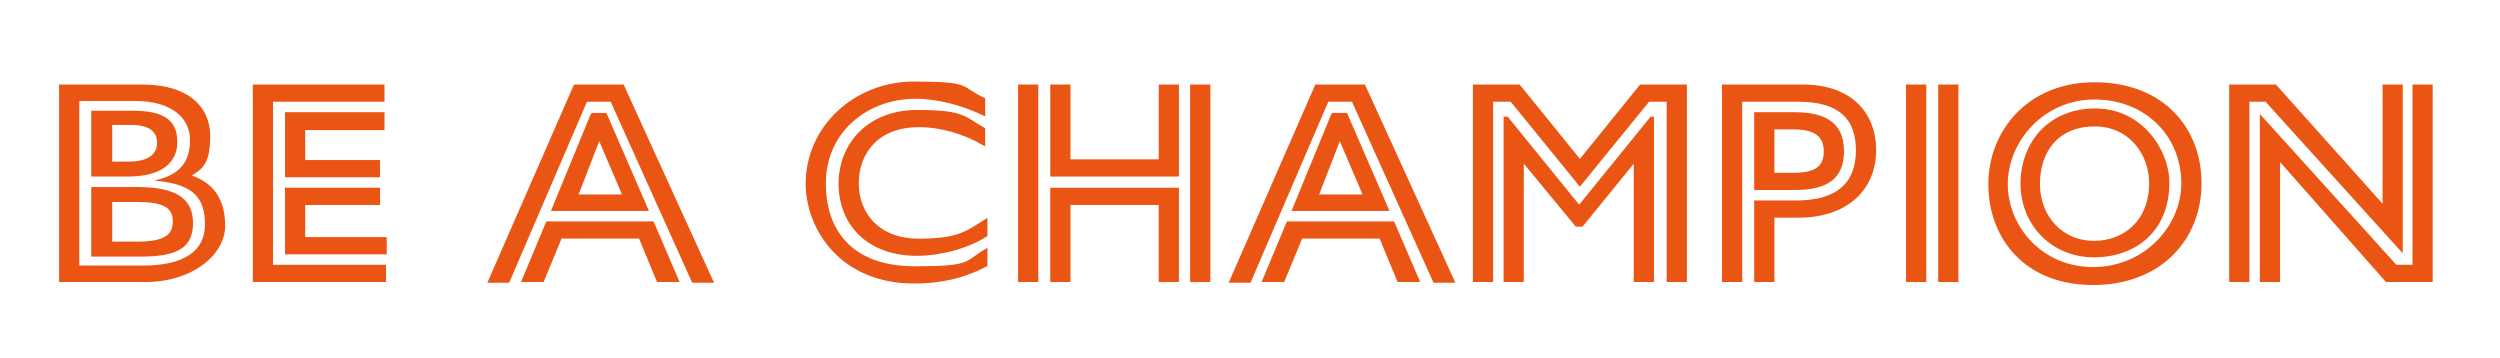
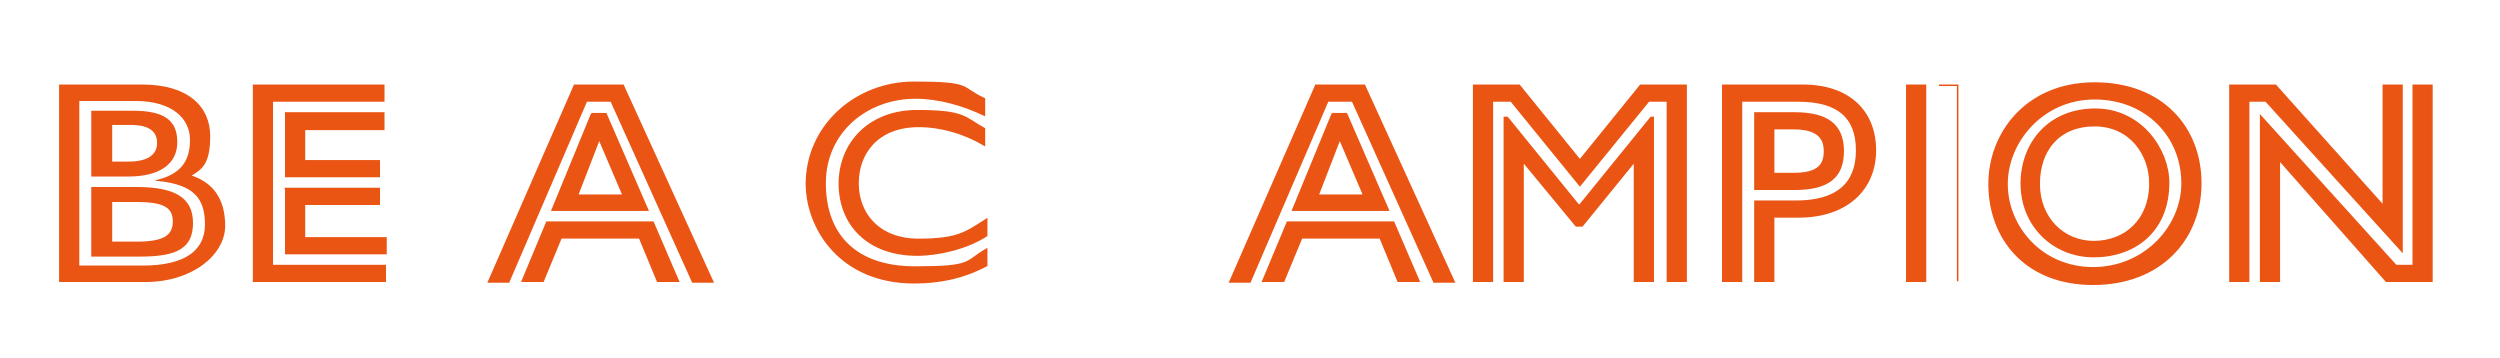
<svg xmlns="http://www.w3.org/2000/svg" id="_レイヤー_1" data-name="レイヤー 1" version="1.1" viewBox="0 0 334.2 47.8">
  <defs>
    <style>
      .cls-1 {
        fill: #ea5514;
        stroke: #ea5514;
        stroke-miterlimit: 10;
        stroke-width: .2px;
      }
    </style>
  </defs>
  <path class="cls-1" d="M8.1,11.4h10.9c6.1,0,9,2.9,9,6.8s-1.2,4.4-2.6,5.3c2.9.9,4.6,3,4.6,6.7s-4.2,7.4-10.6,7.4h-11.4V11.4ZM19.1,35.6c5.6,0,8.4-2,8.4-5.6s-1.6-5.4-6.3-5.9c3-.8,4.3-2.5,4.3-5.4s-2.4-5.3-7.4-5.3h-7.6v22.2h8.6ZM12.3,14.9h5.4c4.3,0,5.9,1.3,5.9,4.1s-2.2,4.5-6.5,4.5h-4.8v-8.6ZM12.3,25.1h6c5.2,0,7.4,1.5,7.4,4.7s-1.9,4.4-6.9,4.4h-6.5v-9.1ZM17.2,21.7c2.8,0,3.9-1.1,3.9-2.6s-1-2.5-3.6-2.5h-2.6v5.1h2.4ZM18.3,32.4c3.5,0,4.9-.8,4.9-2.8s-1.4-2.7-5-2.7h-3.3v5.5h3.5Z" />
  <path class="cls-1" d="M33.9,11.4h17.4v2.1h-14.9v22h15.1v2.1h-17.6V11.4ZM38.2,15.1h13.1v2.2h-10.6v4.2h10v2.1h-12.5v-8.5ZM38.2,25.2h12.5v2.1h-10v4.5h10.9v2.1h-13.4v-8.7Z" />
  <path class="cls-1" d="M76.7,11.4h6.6l12,26.3h-2.7l-10.9-24.2h-3.3l-10.4,24.2h-2.7l11.5-26.3ZM73.1,29.7h14.2l3.4,7.9h-2.8l-2.4-5.8h-10.5l-2.4,5.8h-2.8l3.3-7.9ZM79.1,15.2h1.9l5.6,12.9h-12.8l5.3-12.9ZM83.3,26.1l-3.2-7.5-2.9,7.5h6.1Z" />
  <path class="cls-1" d="M107.8,24.6c0-7.7,6.5-13.6,14.4-13.6s6.1.7,9.4,2.2v2.2c-2.9-1.4-6.2-2.3-9.2-2.3-6.5,0-12.1,4.5-12.1,11.4s4.1,11.2,12,11.2,6.6-.7,9.6-2.4v2.2c-3.2,1.7-6.4,2.3-9.7,2.3-9.8,0-14.4-7.2-14.4-13.3ZM112.2,24.6c0-5.5,4-9.8,10.4-9.8s6.3.9,9,2.4v2.2c-2.7-1.6-5.8-2.5-8.8-2.5-5.5,0-8.1,3.6-8.1,7.6s2.7,7.5,8.1,7.5,6.4-1,9.1-2.7v2.2c-2.6,1.7-6.4,2.6-9.3,2.6-6.5,0-10.4-4-10.4-9.6Z" />
-   <path class="cls-1" d="M136.2,11.4h2.5v26.2h-2.5V11.4ZM140.5,11.4h2.5v10h12v-10h2.5v12.1h-17v-12.1ZM140.5,25.2h17v12.4h-2.5v-10.3h-12v10.3h-2.5v-12.4ZM159.2,11.4h2.5v26.2h-2.5V11.4Z" />
  <path class="cls-1" d="M175.8,11.4h6.6l12,26.3h-2.7l-10.9-24.2h-3.3l-10.4,24.2h-2.7l11.5-26.3ZM172.1,29.7h14.2l3.4,7.9h-2.8l-2.4-5.8h-10.5l-2.4,5.8h-2.8l3.3-7.9ZM178.1,15.2h1.9l5.6,12.9h-12.8l5.3-12.9ZM182.3,26.1l-3.2-7.5-2.9,7.5h6.1Z" />
  <path class="cls-1" d="M197,11.4h6.1l8.1,10,8.1-10h6.1v26.2h-2.5V13.5h-2.5l-9.2,11.3-9.2-11.3h-2.5v24.1h-2.5V11.4ZM201.2,15.7h.3l9.5,11.7h.2l9.5-11.7h.3v21.9h-2.5v-16l-7,8.6h-.8l-7.1-8.6v16h-2.5V15.7Z" />
  <path class="cls-1" d="M230.3,11.4h10.7c6.2,0,9.7,3.5,9.7,8.7s-3.8,8.9-10.3,8.9h-3.3v8.6h-2.5v-10.7h5.5c5.4,0,8.1-2.3,8.1-6.8s-2.6-6.6-7.8-6.6h-7.6v24.1h-2.5V11.4ZM234.6,15.1h5.3c4.4,0,6.5,1.6,6.5,5.1s-2,5.1-6.5,5.1h-5.3v-10.2ZM239.8,23.2c3.3,0,4.1-1.2,4.1-3s-1-3-4.1-3h-2.7v6h2.7Z" />
-   <path class="cls-1" d="M254.9,11.4h2.5v26.2h-2.5V11.4ZM259.2,11.4h2.5v26.2h-2.5V11.4Z" />
+   <path class="cls-1" d="M254.9,11.4h2.5v26.2h-2.5V11.4ZM259.2,11.4h2.5v26.2V11.4Z" />
  <path class="cls-1" d="M265.9,24.6c0-6.8,5-13.5,14.1-13.5s14.2,6,14.2,13.4-5.3,13.5-14.4,13.5-13.9-6.2-13.9-13.4ZM291.7,24.5c0-6.3-4.8-11.3-11.7-11.3s-11.7,5.7-11.7,11.4,4.6,11.2,11.5,11.2,11.9-5.5,11.9-11.3ZM270.2,24.6c0-5.5,3.7-10,9.9-10s9.8,5.5,9.8,9.8c0,6.6-4.6,9.9-10,9.9s-9.7-4.1-9.7-9.8ZM287.4,24.5c0-3.8-2.6-7.7-7.4-7.7s-7.4,3.3-7.4,7.8,3.2,7.7,7.3,7.7,7.5-2.8,7.5-7.8Z" />
  <path class="cls-1" d="M298.1,11.4h6.1l14.4,16.1V11.4h2.5v22.2l-18.2-20.1h-2.3v24.1h-2.5V11.4ZM302.2,15.5l18.1,20h2.3V11.4h2.5v26.2h-6.1l-14.3-16.2v16.2h-2.5V15.5Z" />
</svg>